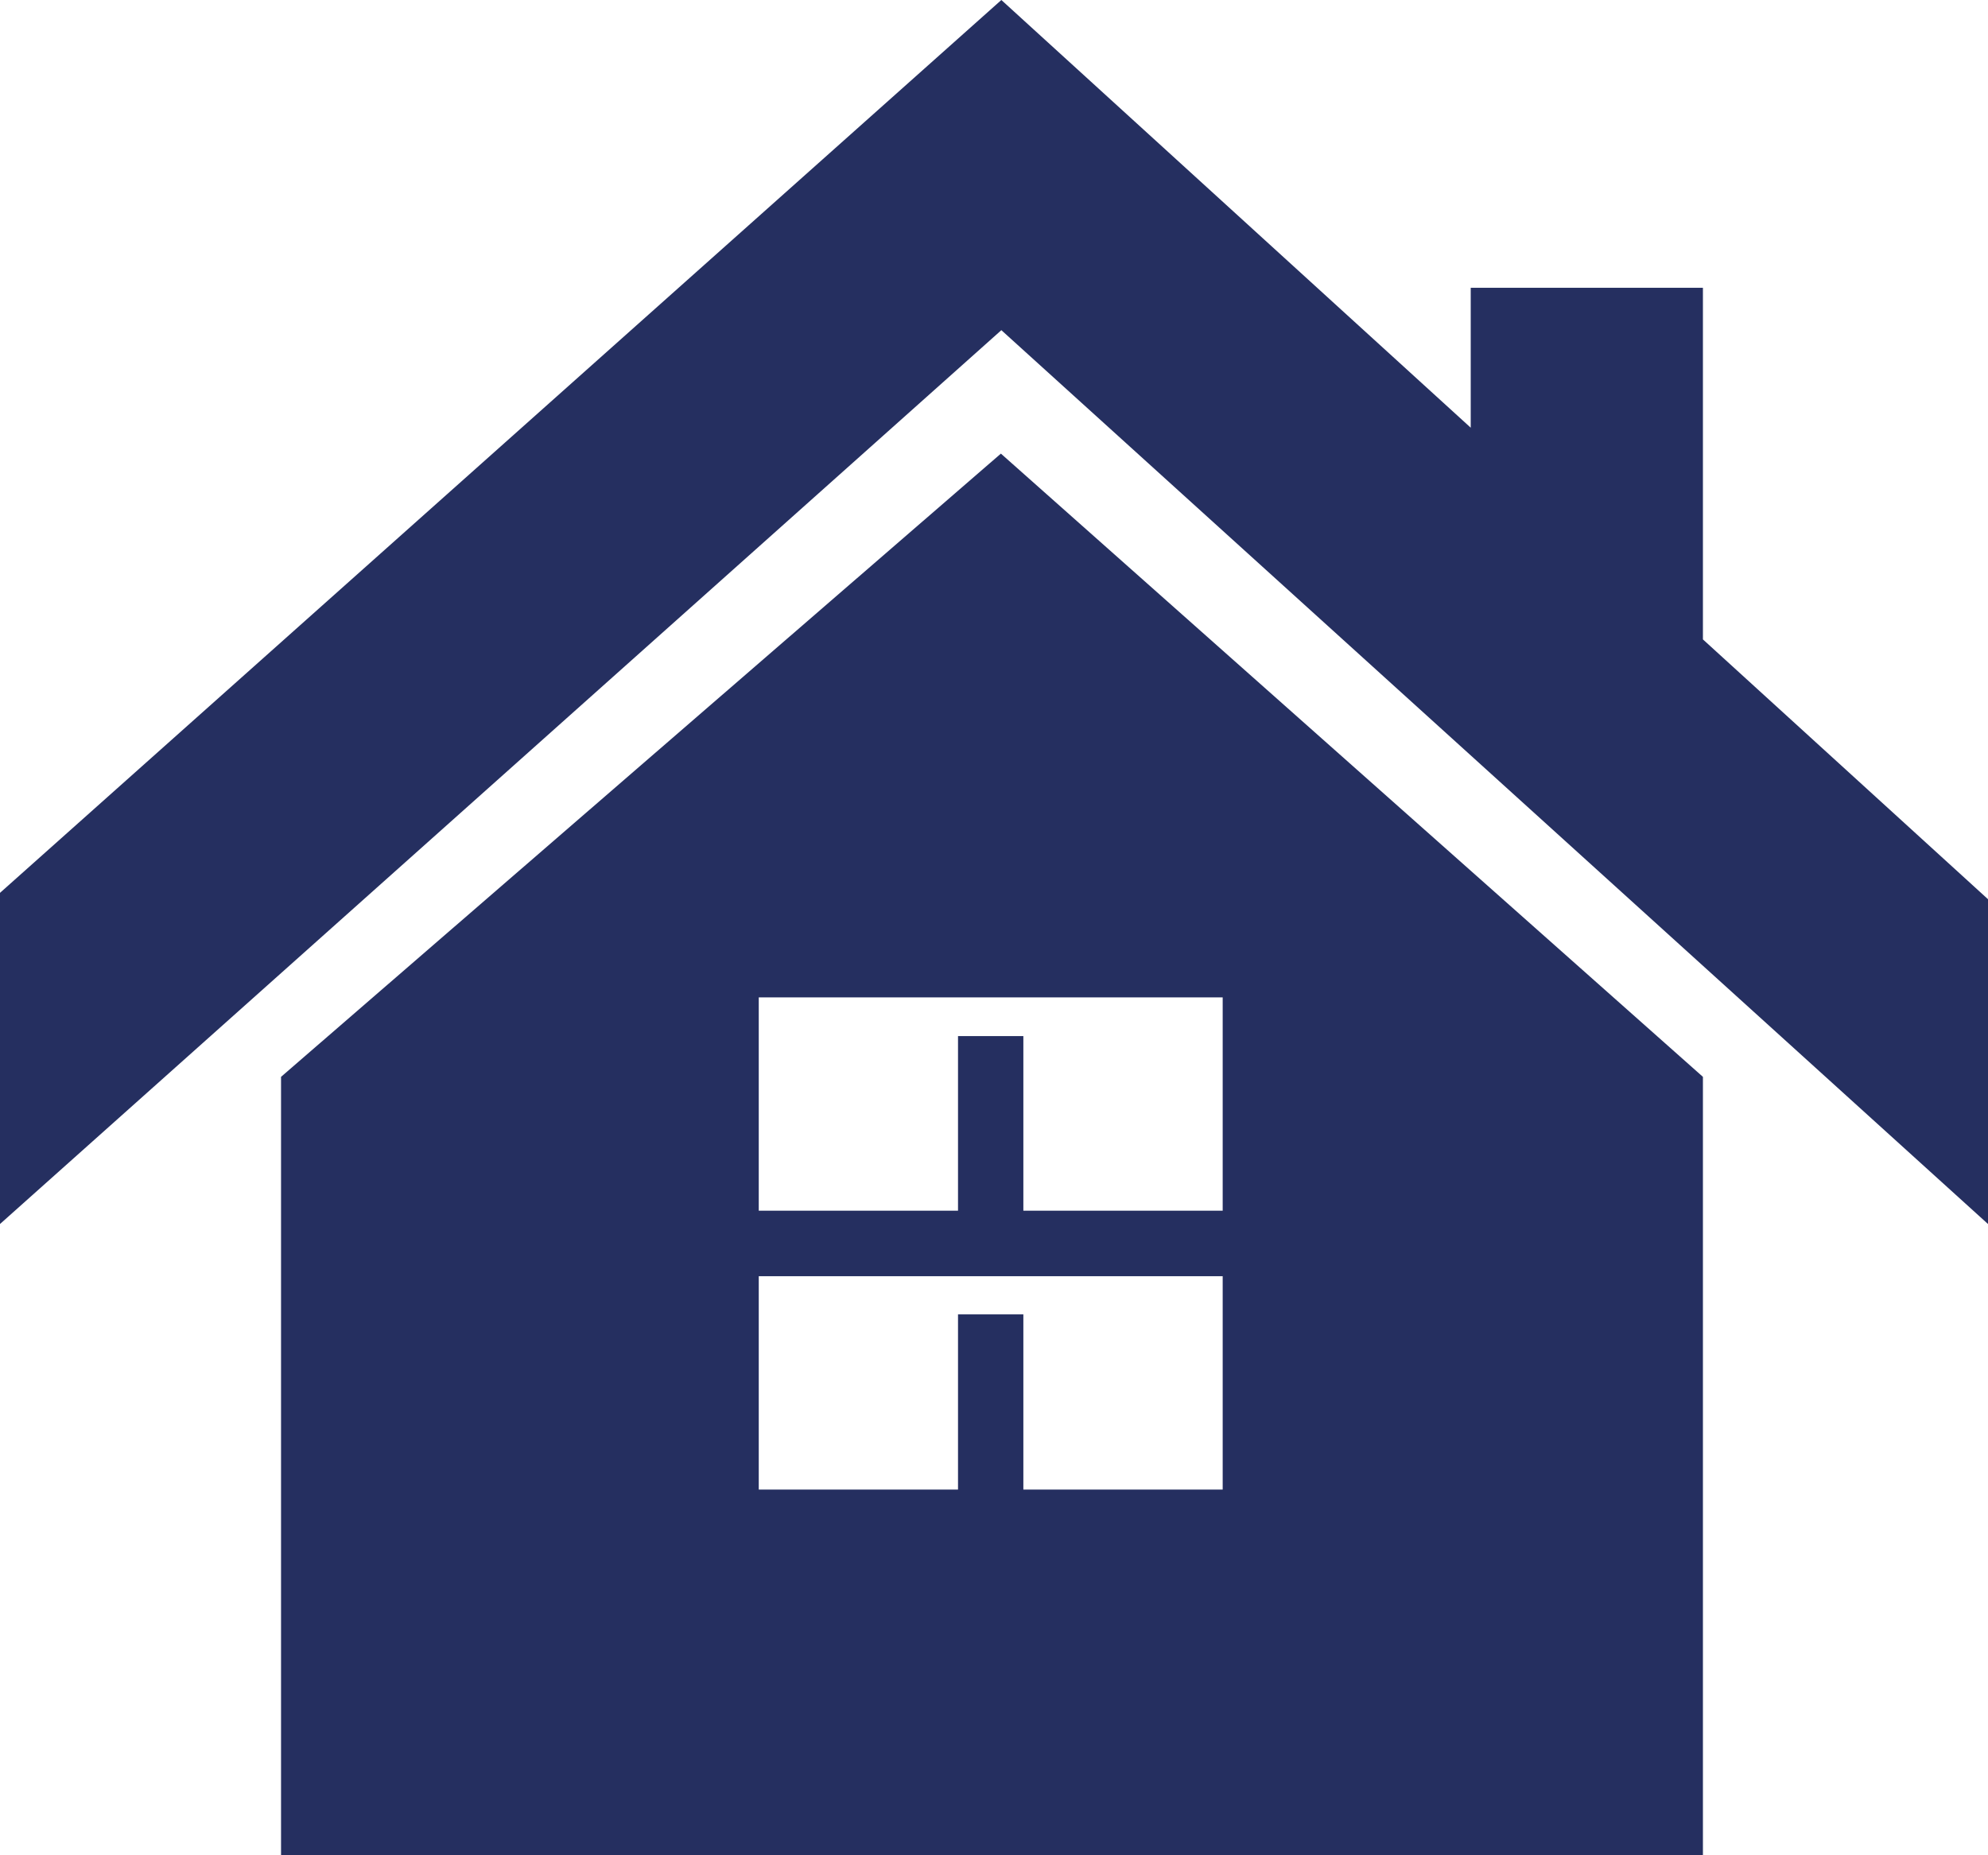
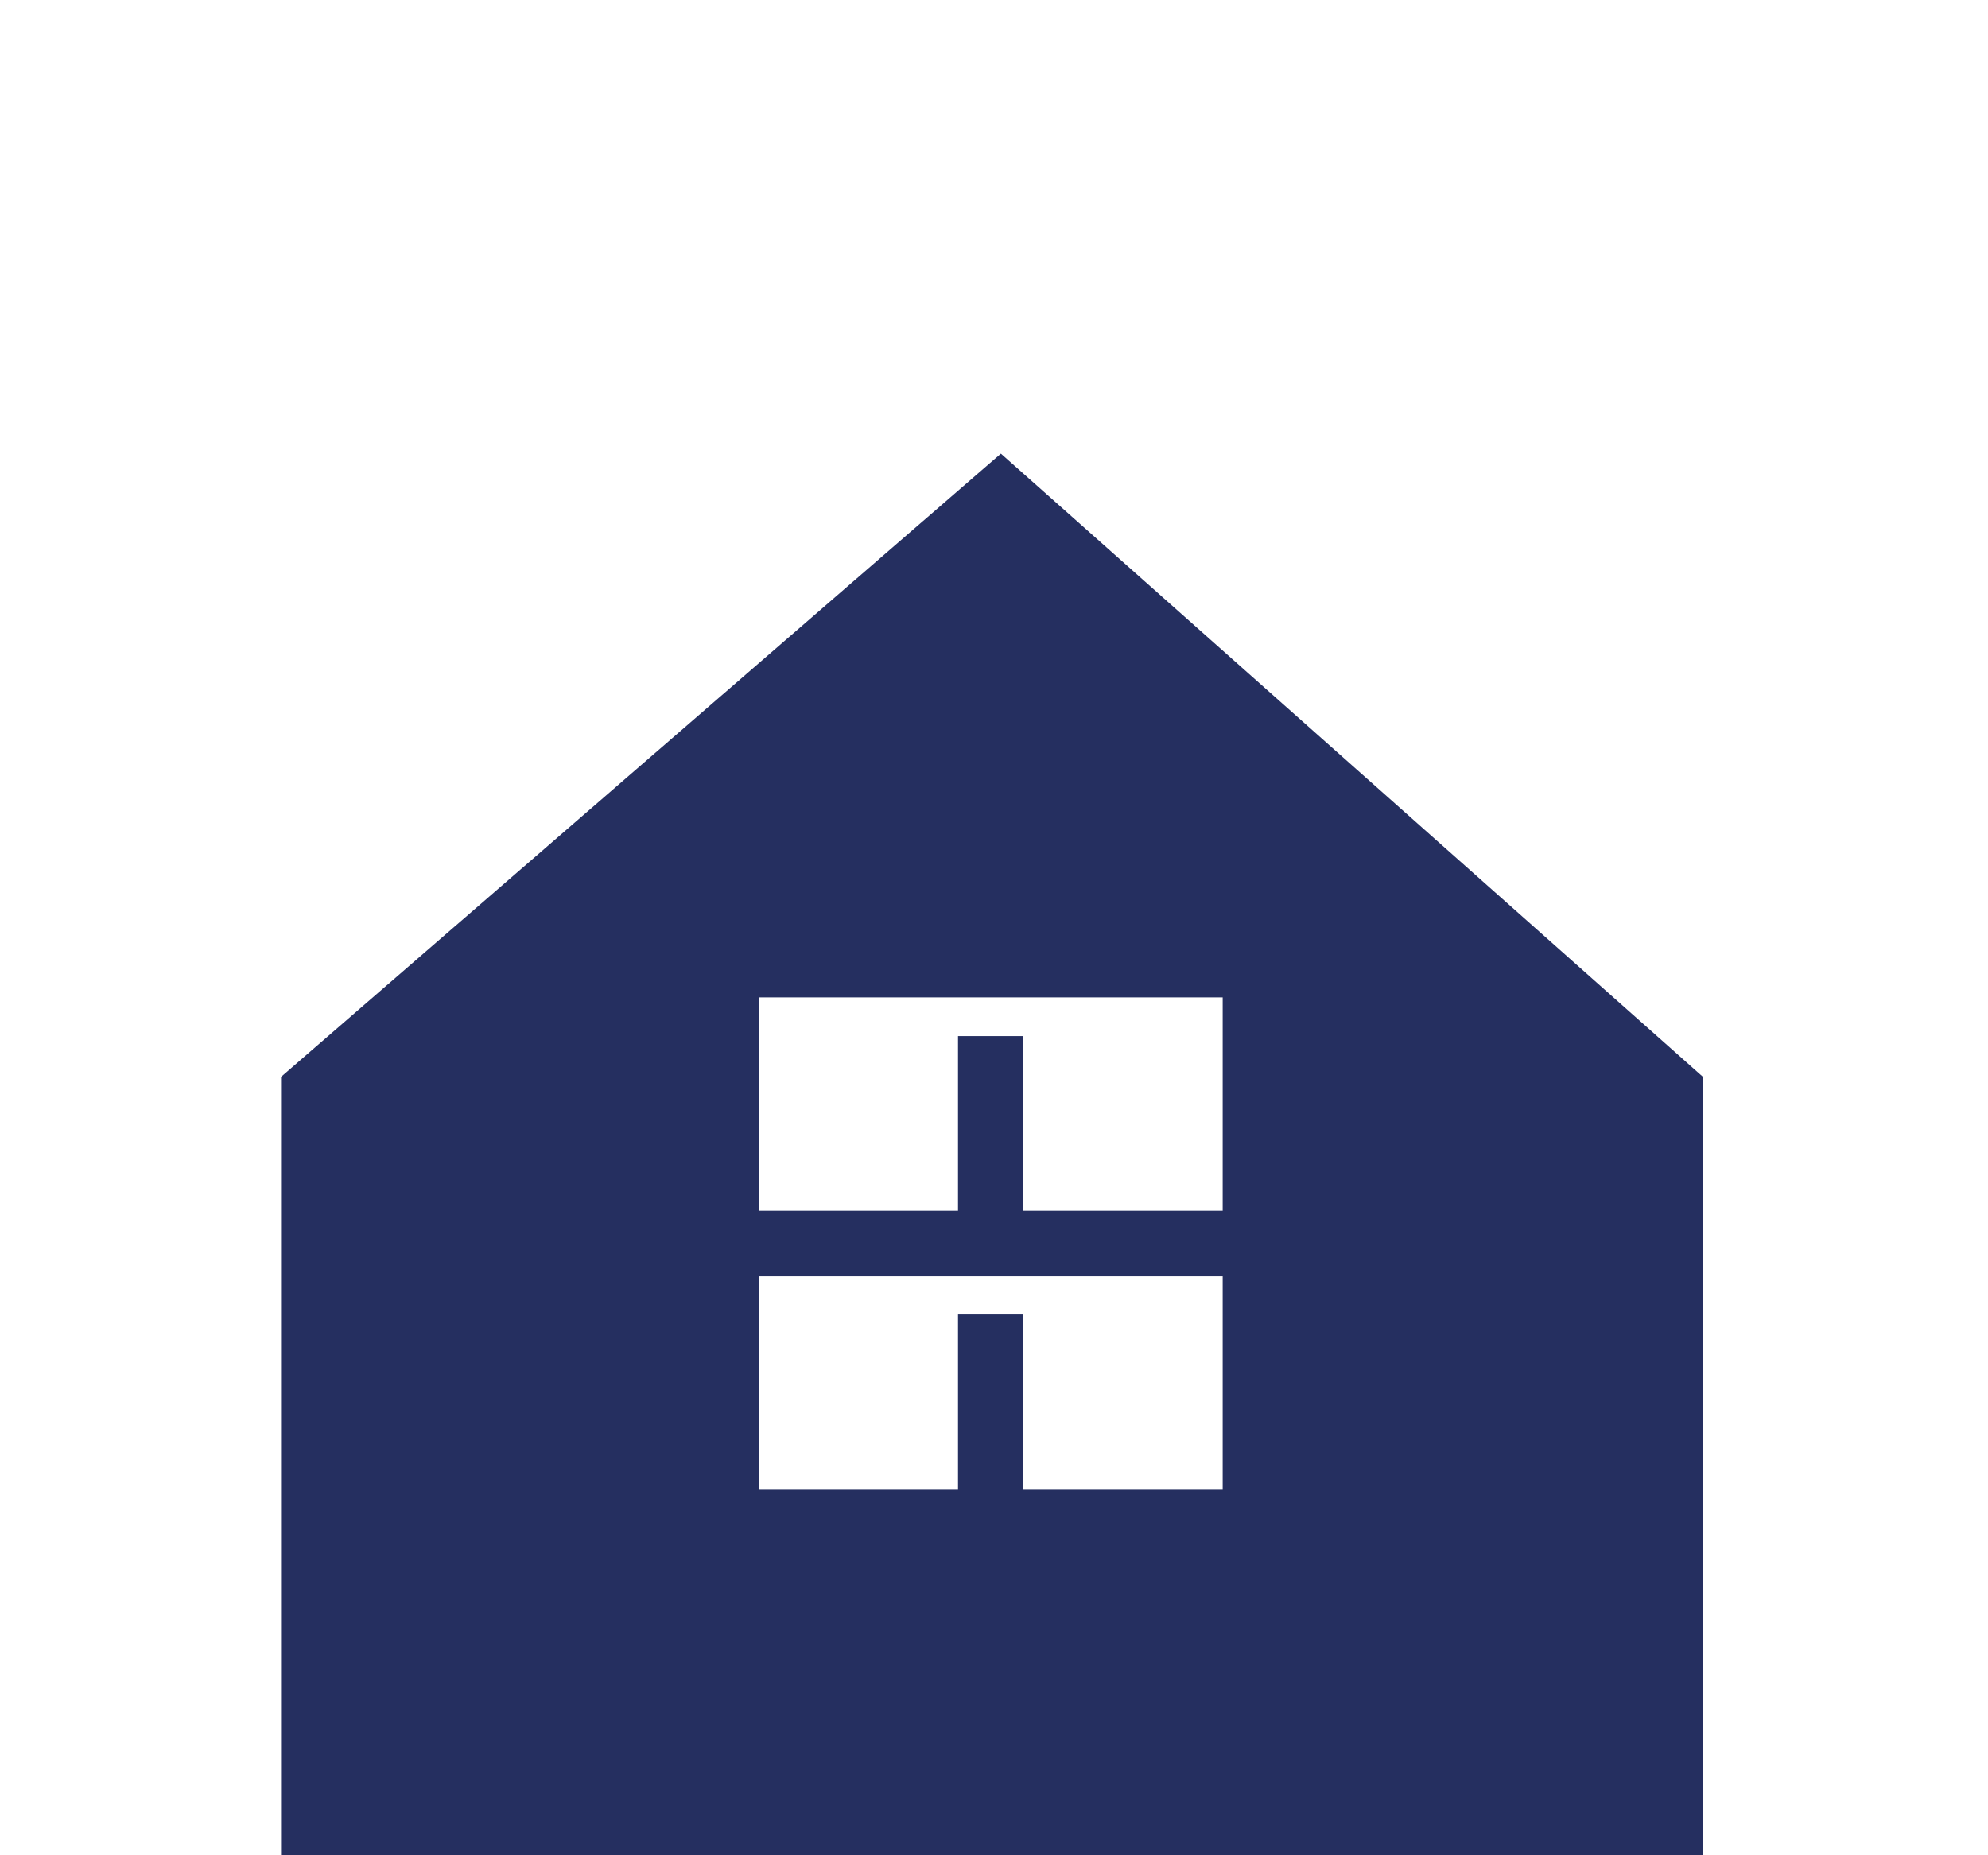
<svg xmlns="http://www.w3.org/2000/svg" version="1.1" id="Layer_1" x="0px" y="0px" viewBox="0 0 30 28" style="enable-background:new 0 0 30 28;" xml:space="preserve">
  <style type="text/css">
	.st0{fill:#252F60;}
</style>
  <g>
    <path class="st0" d="M18.45,18.272h-3.007v-2.635h-0.986v2.635h-3.007v-3.219h7.001V18.272z M18.45,22.481h-3.007v-2.644h-0.986   v2.644h-3.007v-3.22h7.001V22.481z M25.698,16.252L15.104,6.846L4.241,16.252V28h21.457V16.252z" />
-     <polygon class="st0" points="25.698,4.343 22.194,4.343 22.194,6.455 15.111,0 0,13.475 0,18.473 15.111,4.983 30,18.473    30,13.571 25.698,9.65  " />
  </g>
</svg>